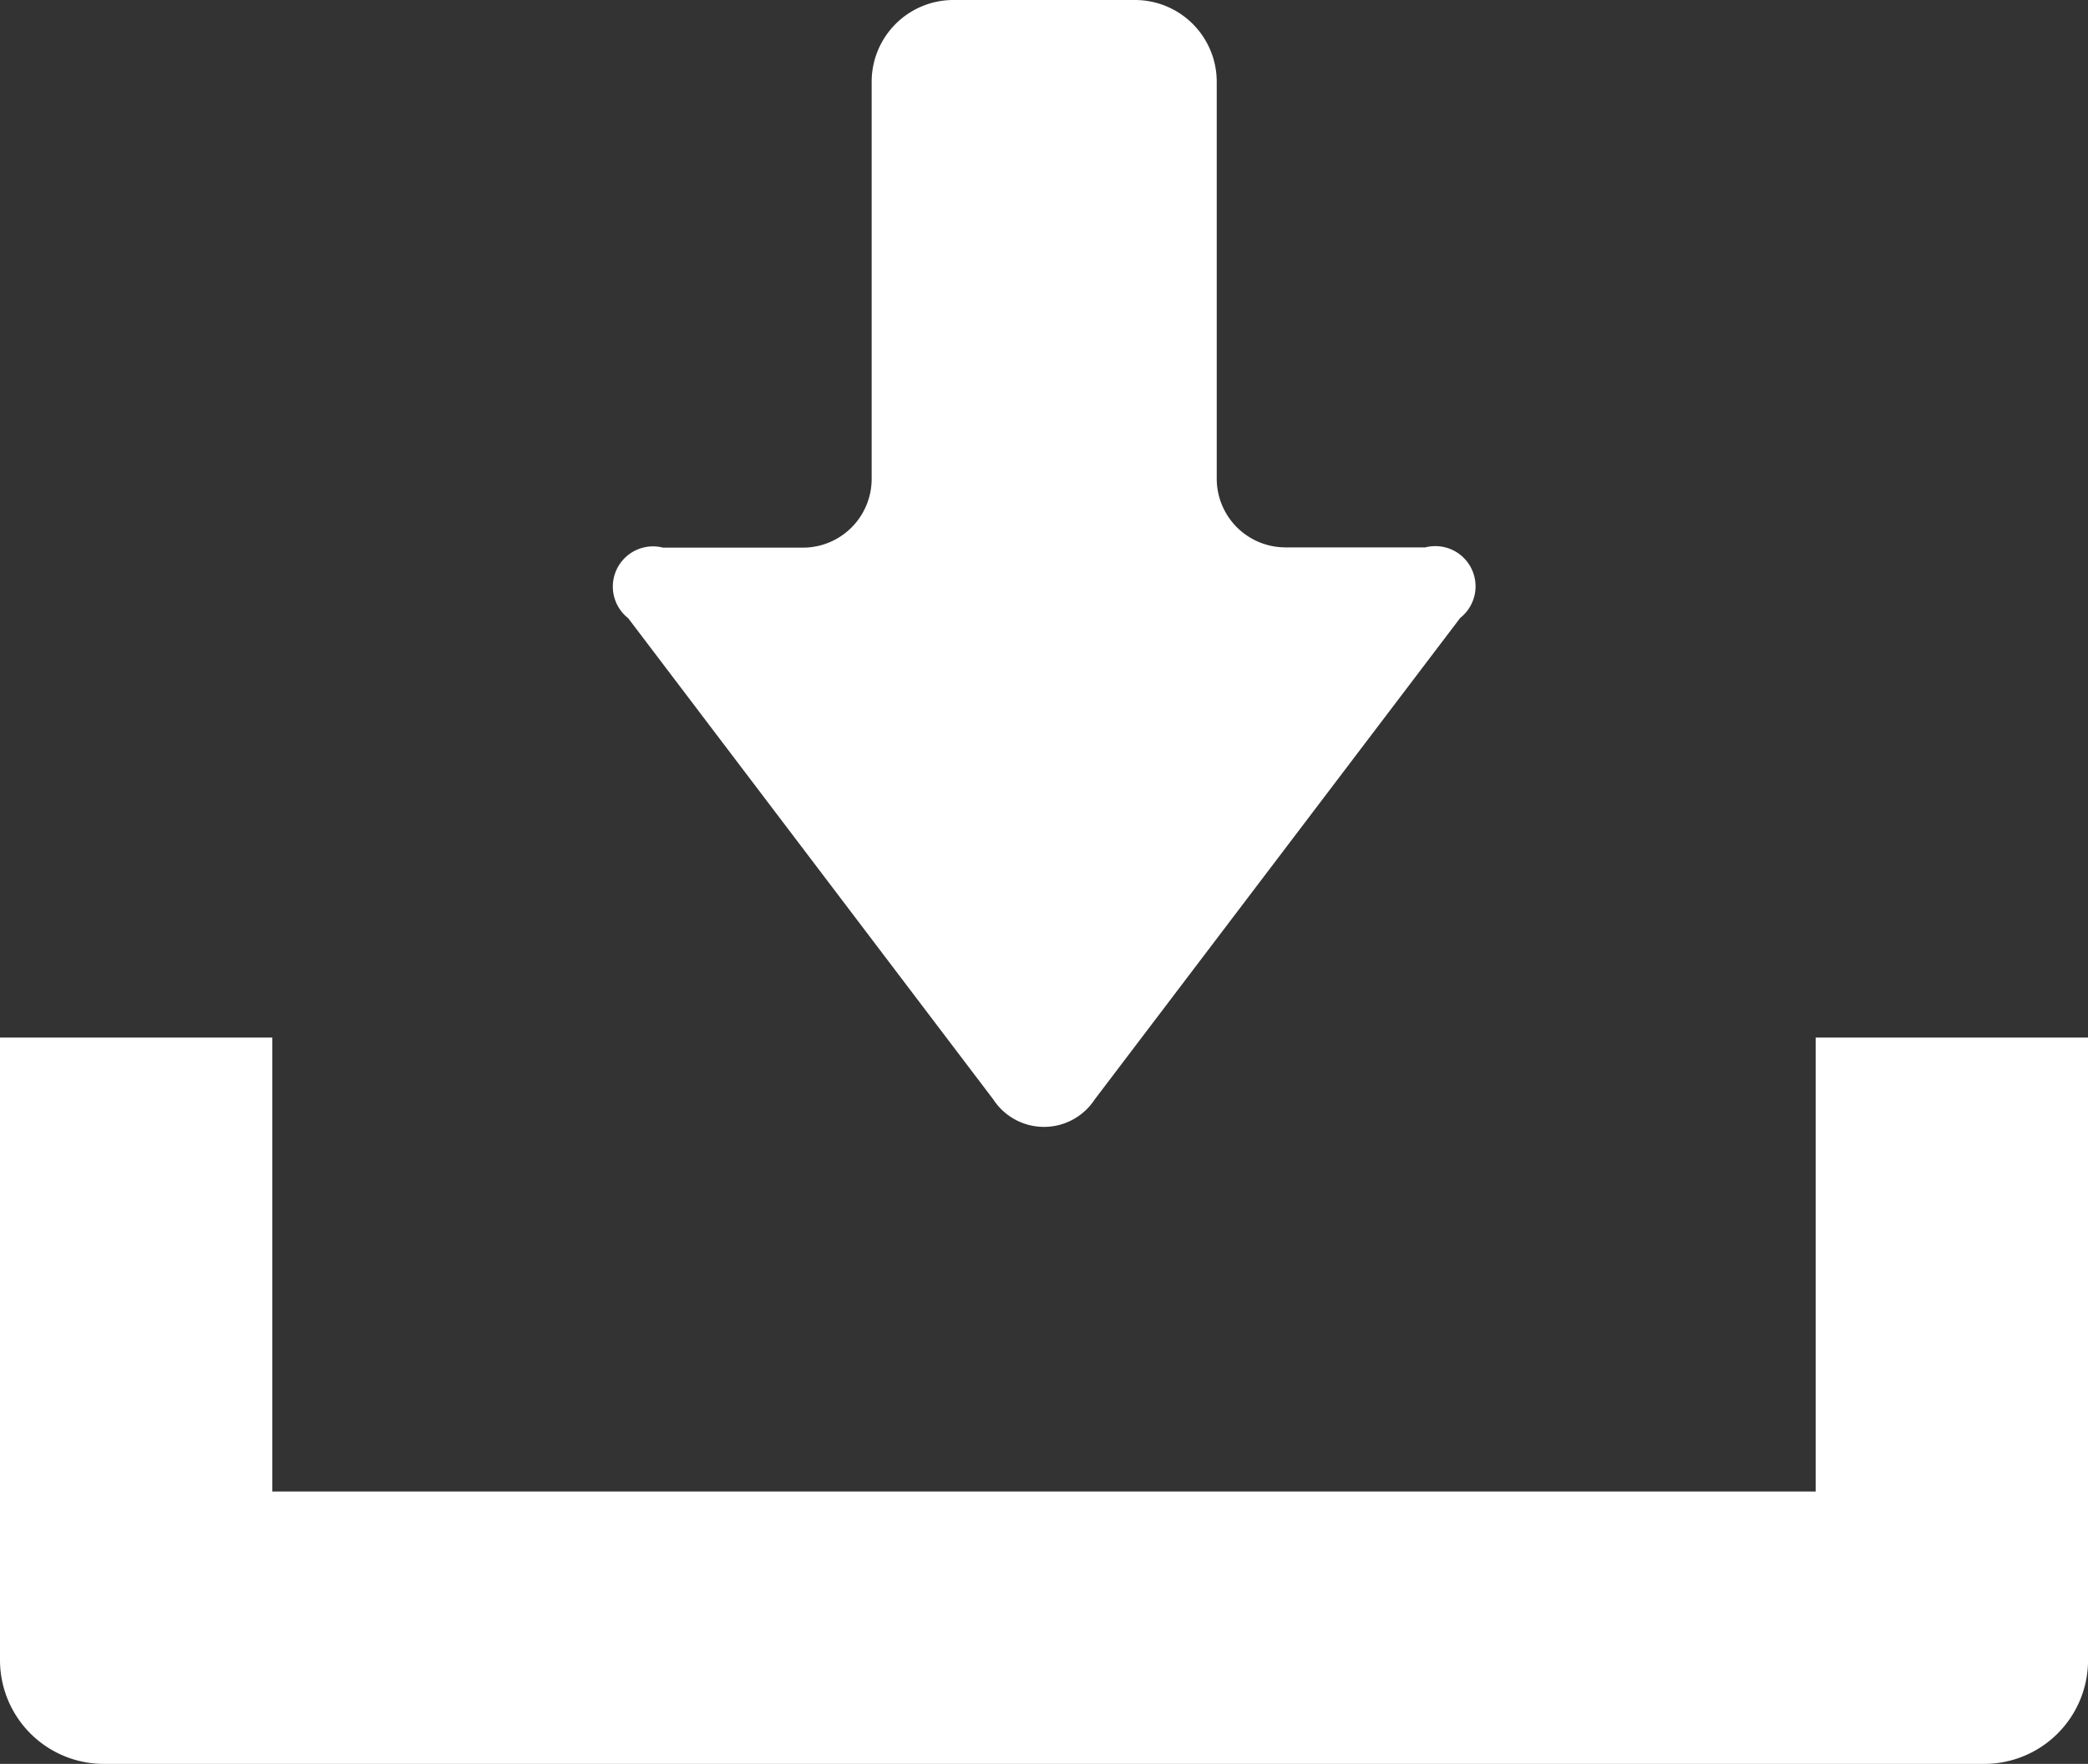
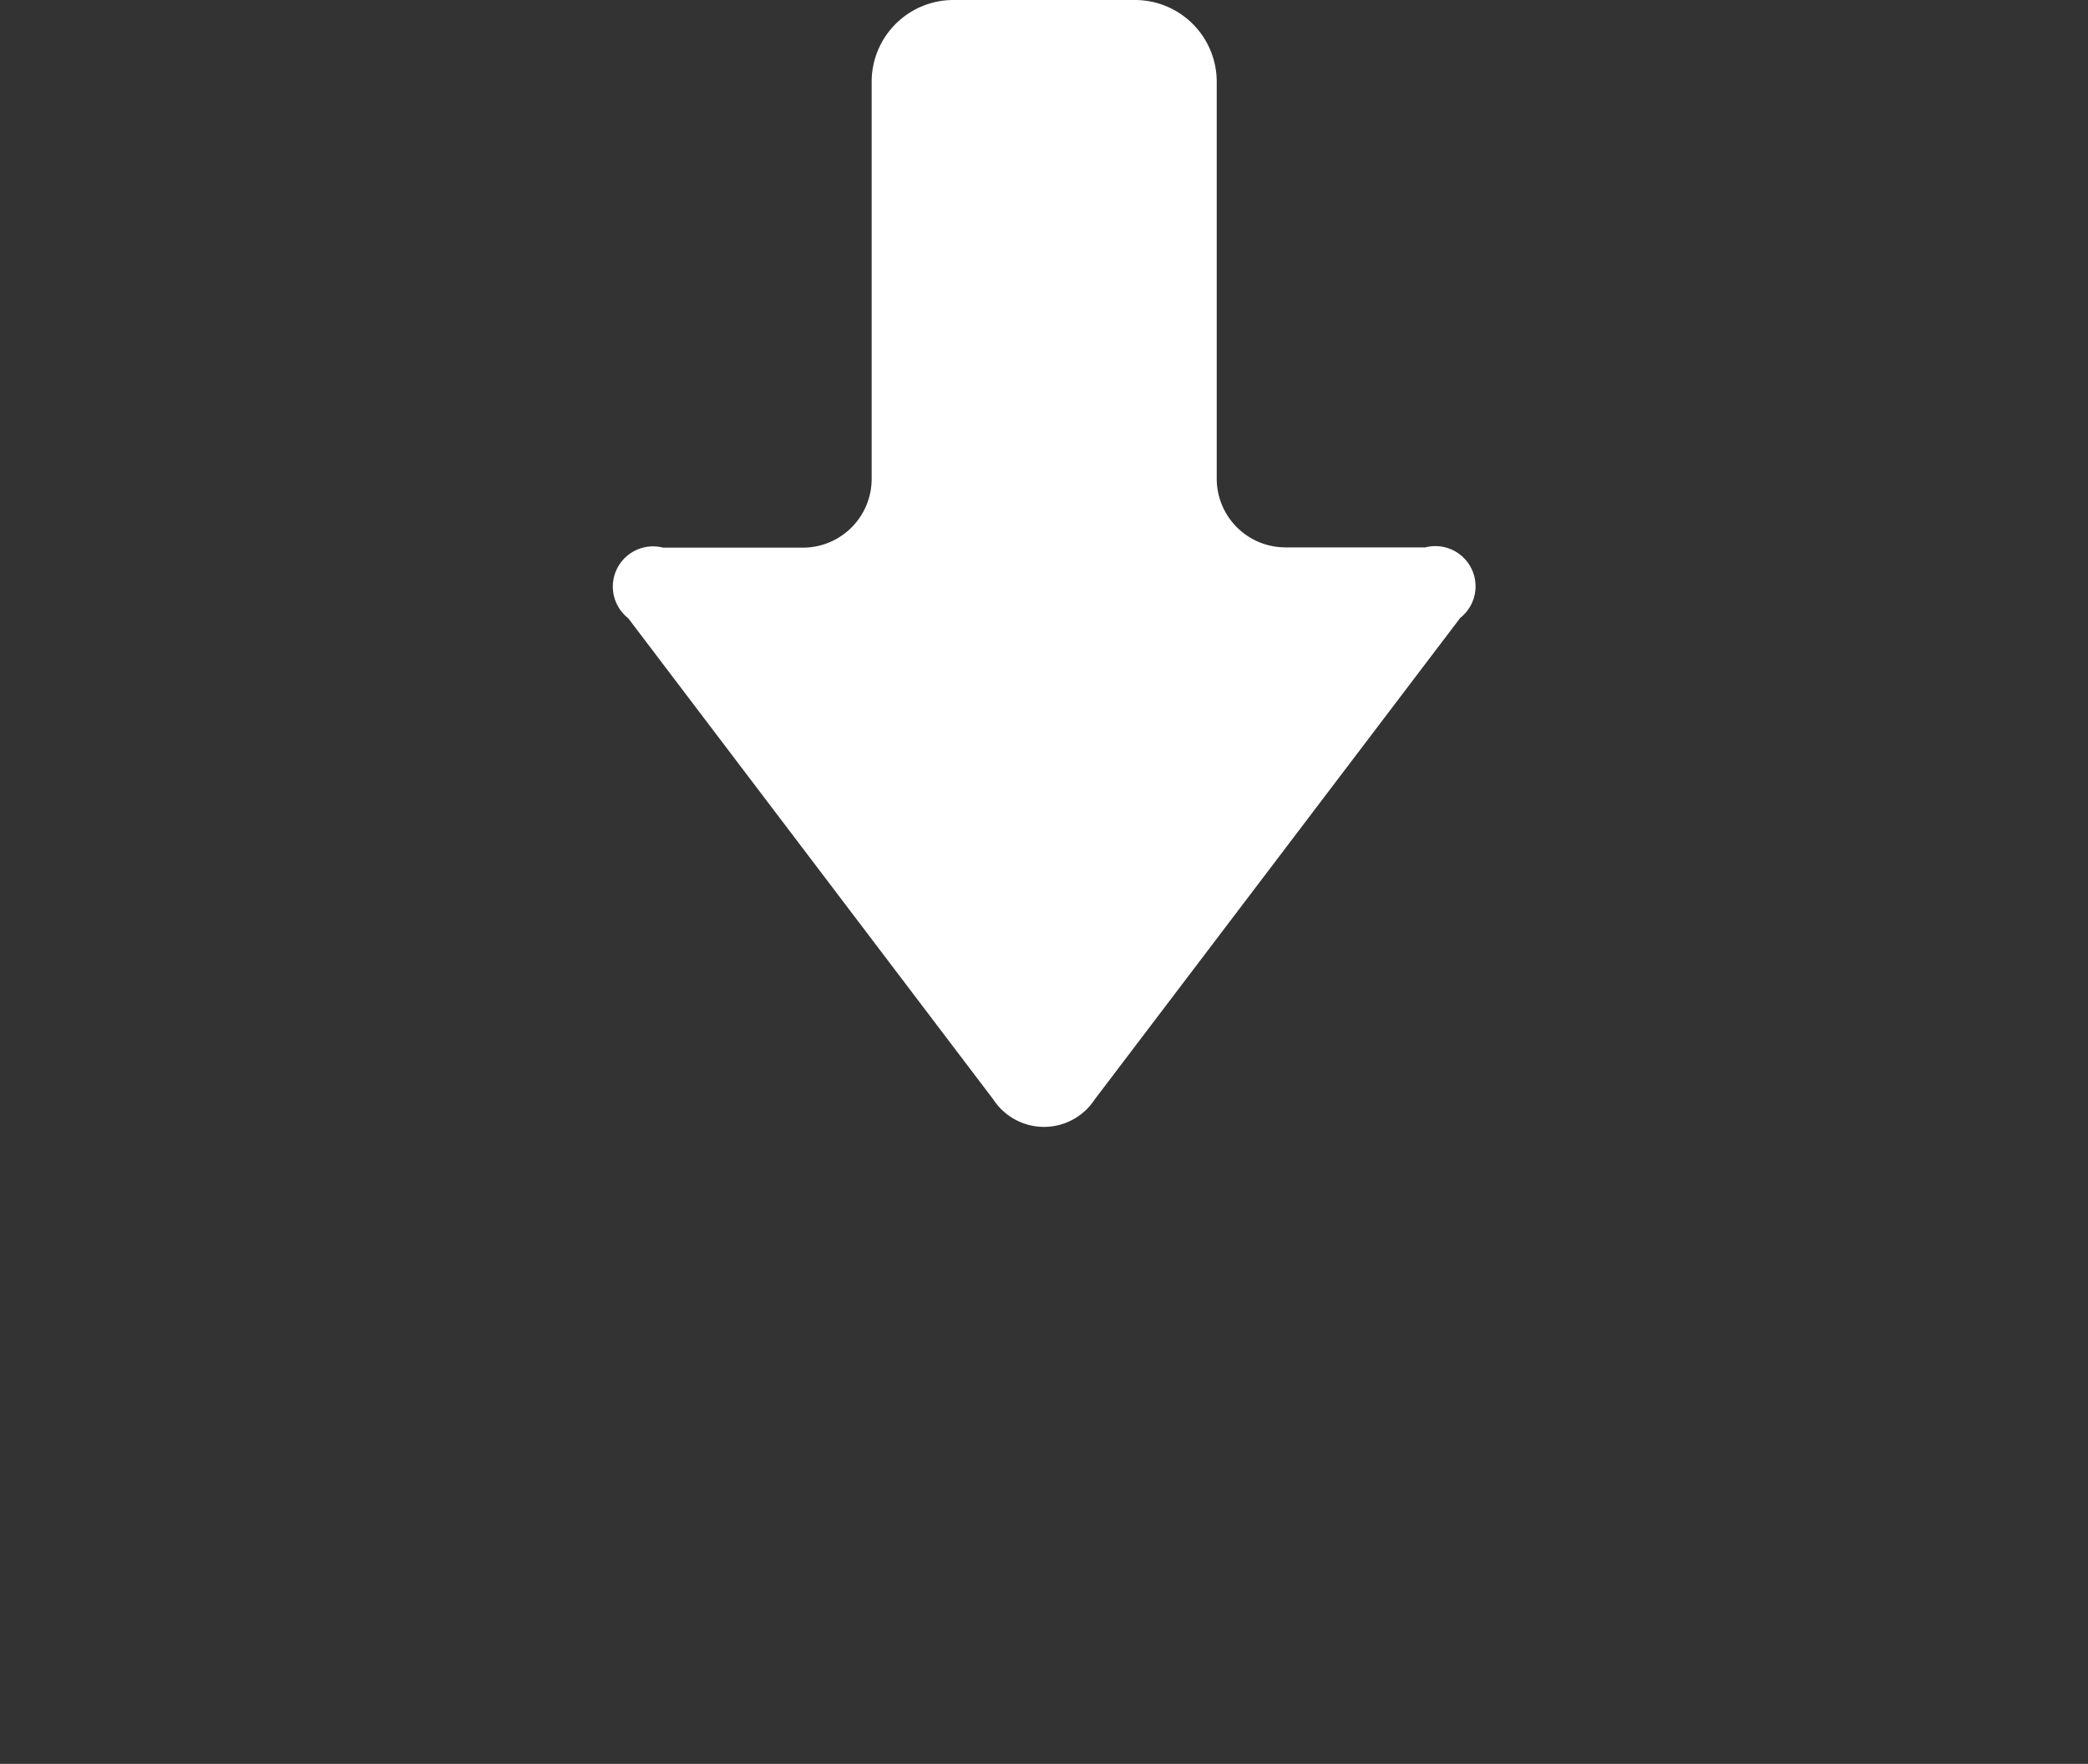
<svg xmlns="http://www.w3.org/2000/svg" width="32.554" height="27.5" viewBox="0 0 32.554 27.5">
  <rect x="0" y="0" width="32.554" height="27.5" fill="#333333" stroke="none" />
  <defs>
    <style>.a{fill:#fff;}</style>
  </defs>
  <g transform="translate(0 -39.75)">
    <path class="a" d="M156.493,56.893a.944.944,0,0,0,1.578,0l5.7-7.509a.627.627,0,0,0-.544-1.1h-2.181a1.072,1.072,0,0,1-1.071-1.071V41.023A1.275,1.275,0,0,0,158.7,39.75h-2.832a1.275,1.275,0,0,0-1.273,1.273v6.194a1.072,1.072,0,0,1-1.071,1.071h-2.181a.627.627,0,0,0-.544,1.1Z" transform="translate(-141.005)" />
-     <path class="a" d="M28.308,294.16v7.077H4.246V294.16H0v9.706a1.619,1.619,0,0,0,1.618,1.618H30.937a1.619,1.619,0,0,0,1.618-1.618V294.16Z" transform="translate(0 -238.234)" />
  </g>
</svg>